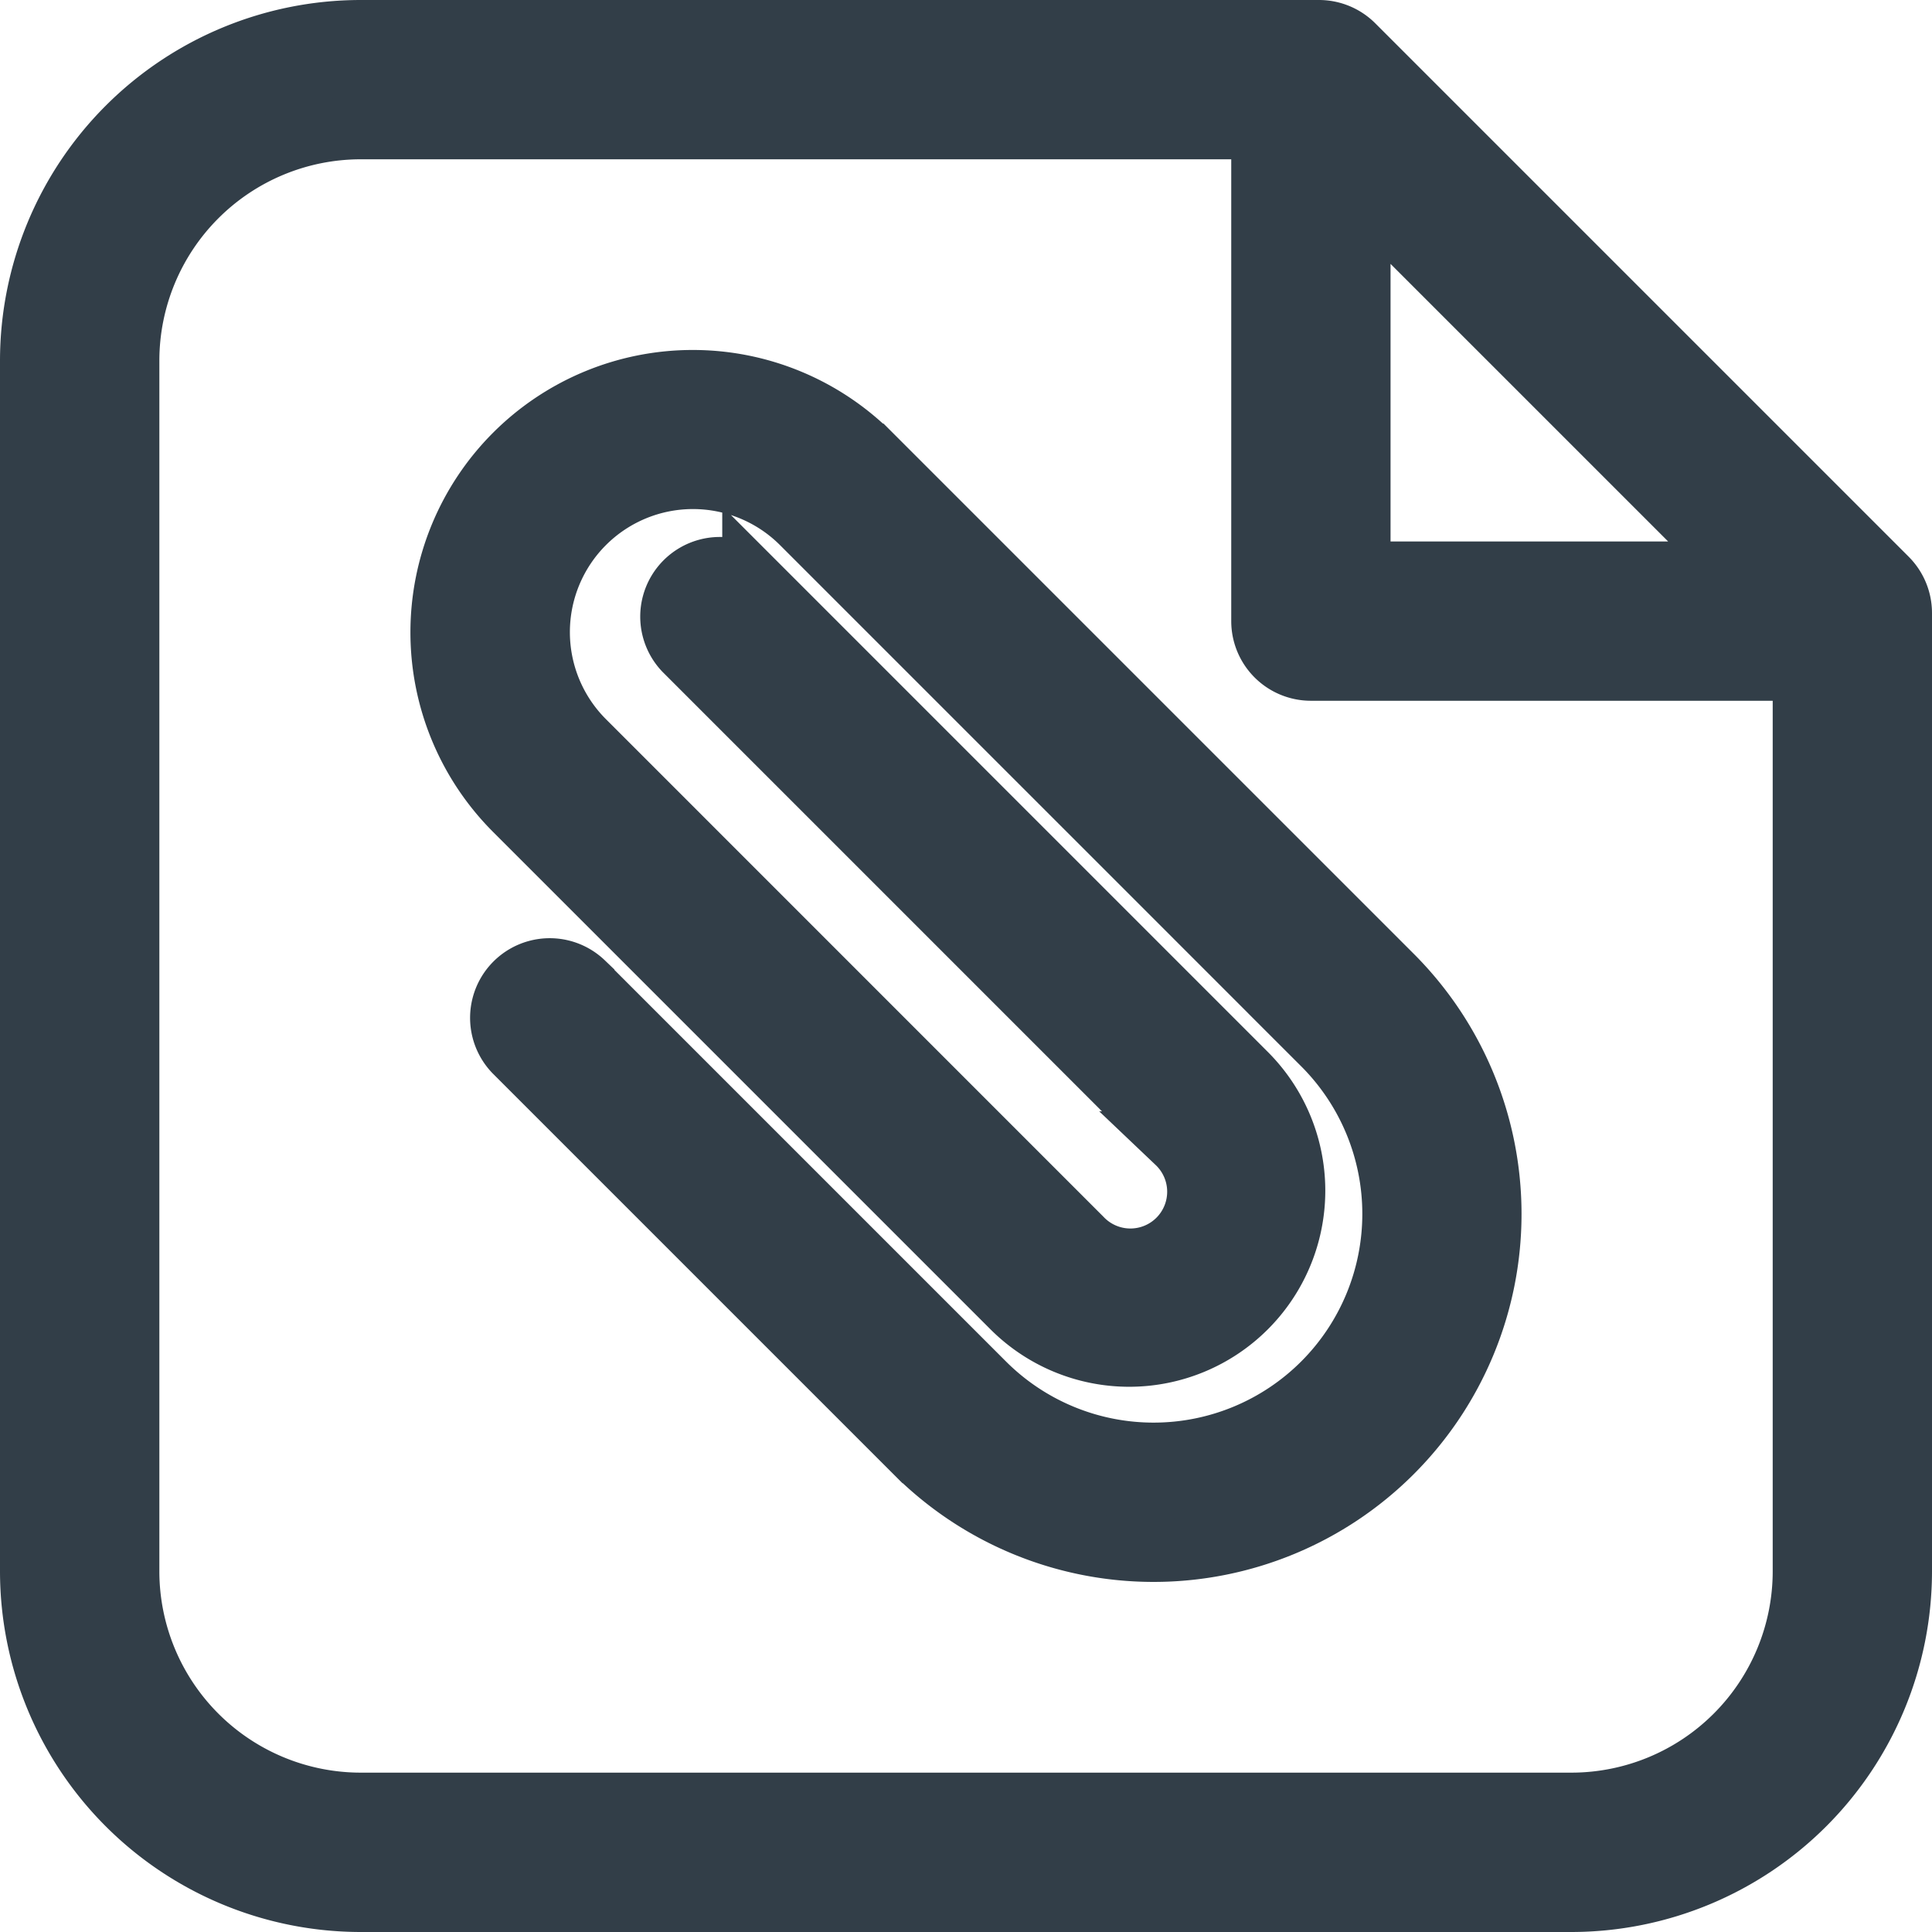
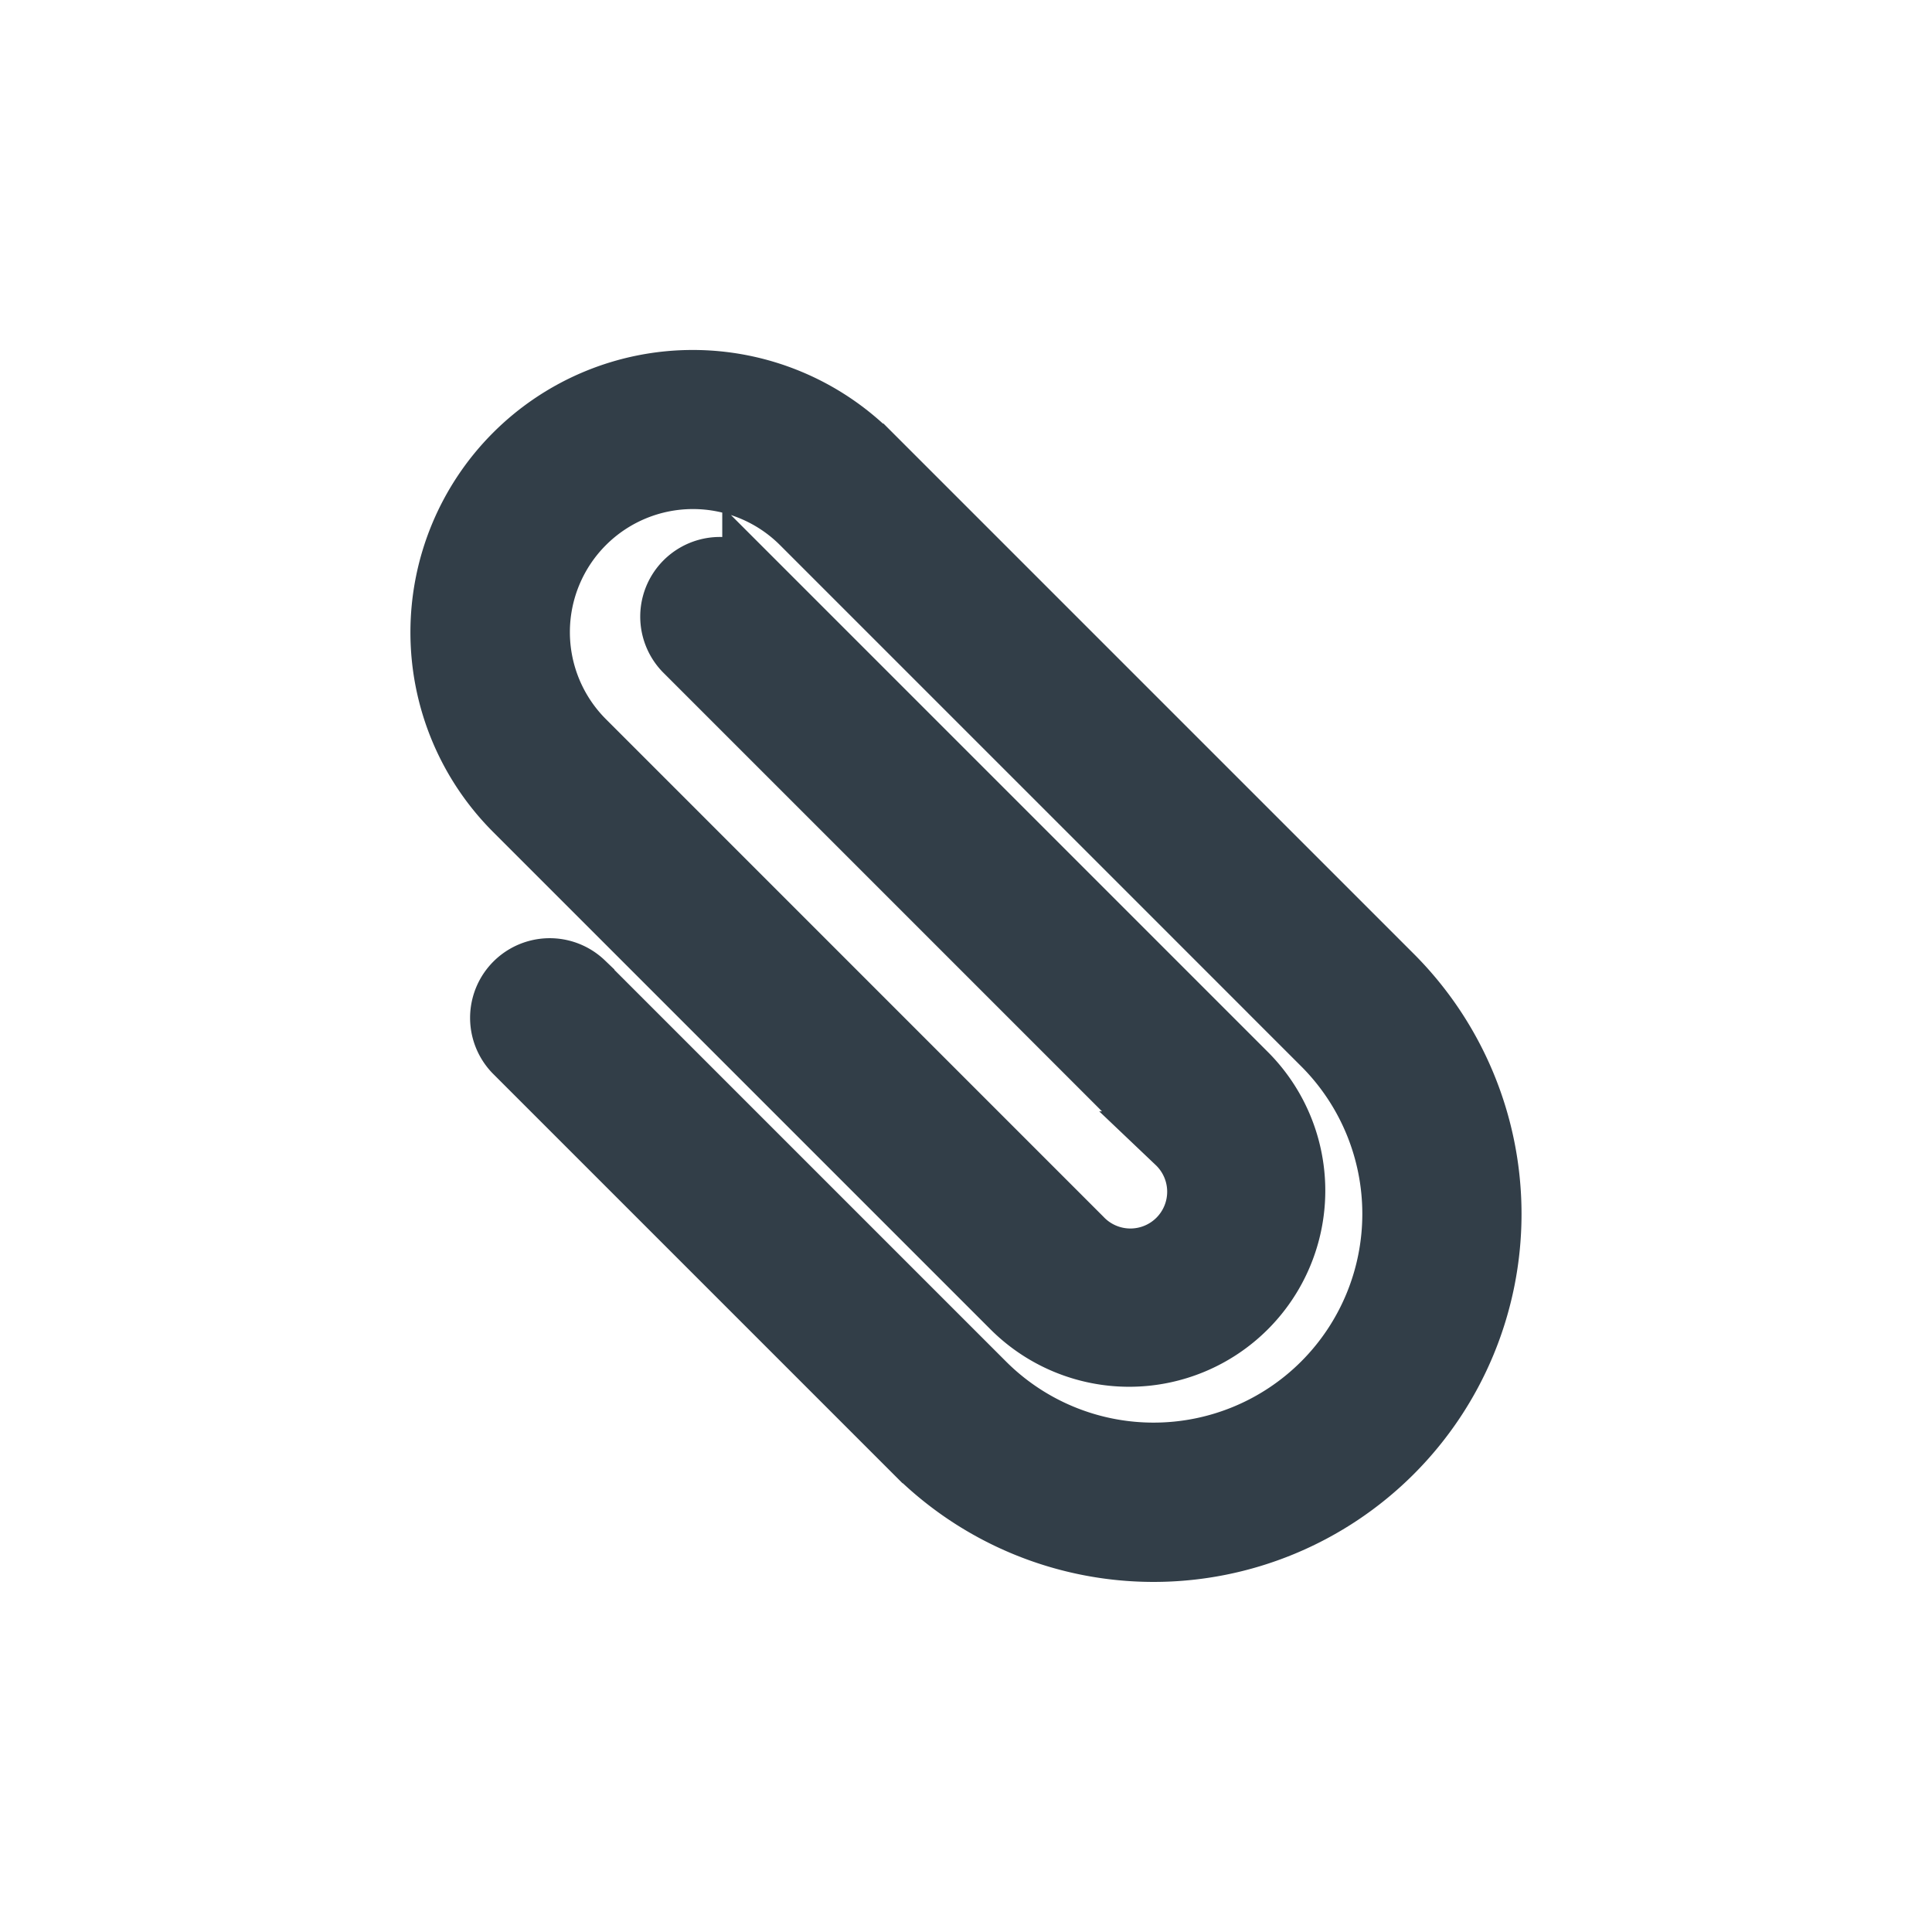
<svg xmlns="http://www.w3.org/2000/svg" width="31" height="31" viewBox="0 0 31 31">
  <g id="document-svgrepo-com" transform="translate(0.5 0.5)">
-     <path id="Path_108" data-name="Path 108" d="M29.772,8.786,21.214.228A.778.778,0,0,0,20.663,0H5.285A5.291,5.291,0,0,0,0,5.285v19.43A5.291,5.291,0,0,0,5.285,30h19.43A5.291,5.291,0,0,0,30,24.715V9.336A.779.779,0,0,0,29.772,8.786Zm-8.46-6.259,6.161,6.161H21.312Zm3.4,25.916H5.285a3.733,3.733,0,0,1-3.728-3.728V5.285A3.733,3.733,0,0,1,5.285,1.556H19.756v7.91a.778.778,0,0,0,.778.778h7.91V24.715A3.732,3.732,0,0,1,24.715,28.443Z" transform="translate(0 0)" fill="#323e48" stroke="#323e48" stroke-width="1" />
    <path id="Path_109" data-name="Path 109" d="M57.677,44.481a4.029,4.029,0,1,0-5.7,5.7l7.981,7.981A2.646,2.646,0,0,0,63.7,54.417l-7.9-7.9a.778.778,0,0,0-1.1,1.1l7.9,7.9a1.09,1.09,0,1,1-1.541,1.541L53.08,49.078a2.472,2.472,0,0,1,3.5-3.5l8.362,8.362A3.848,3.848,0,1,1,59.5,59.385l-6.43-6.43a.778.778,0,0,0-1.1,1.1l6.43,6.43a5.4,5.4,0,1,0,7.642-7.642l-8.362-8.362Z" transform="translate(-44.211 -37.685)" fill="#323e48" stroke="#323e48" stroke-width="1" />
  </g>
</svg>